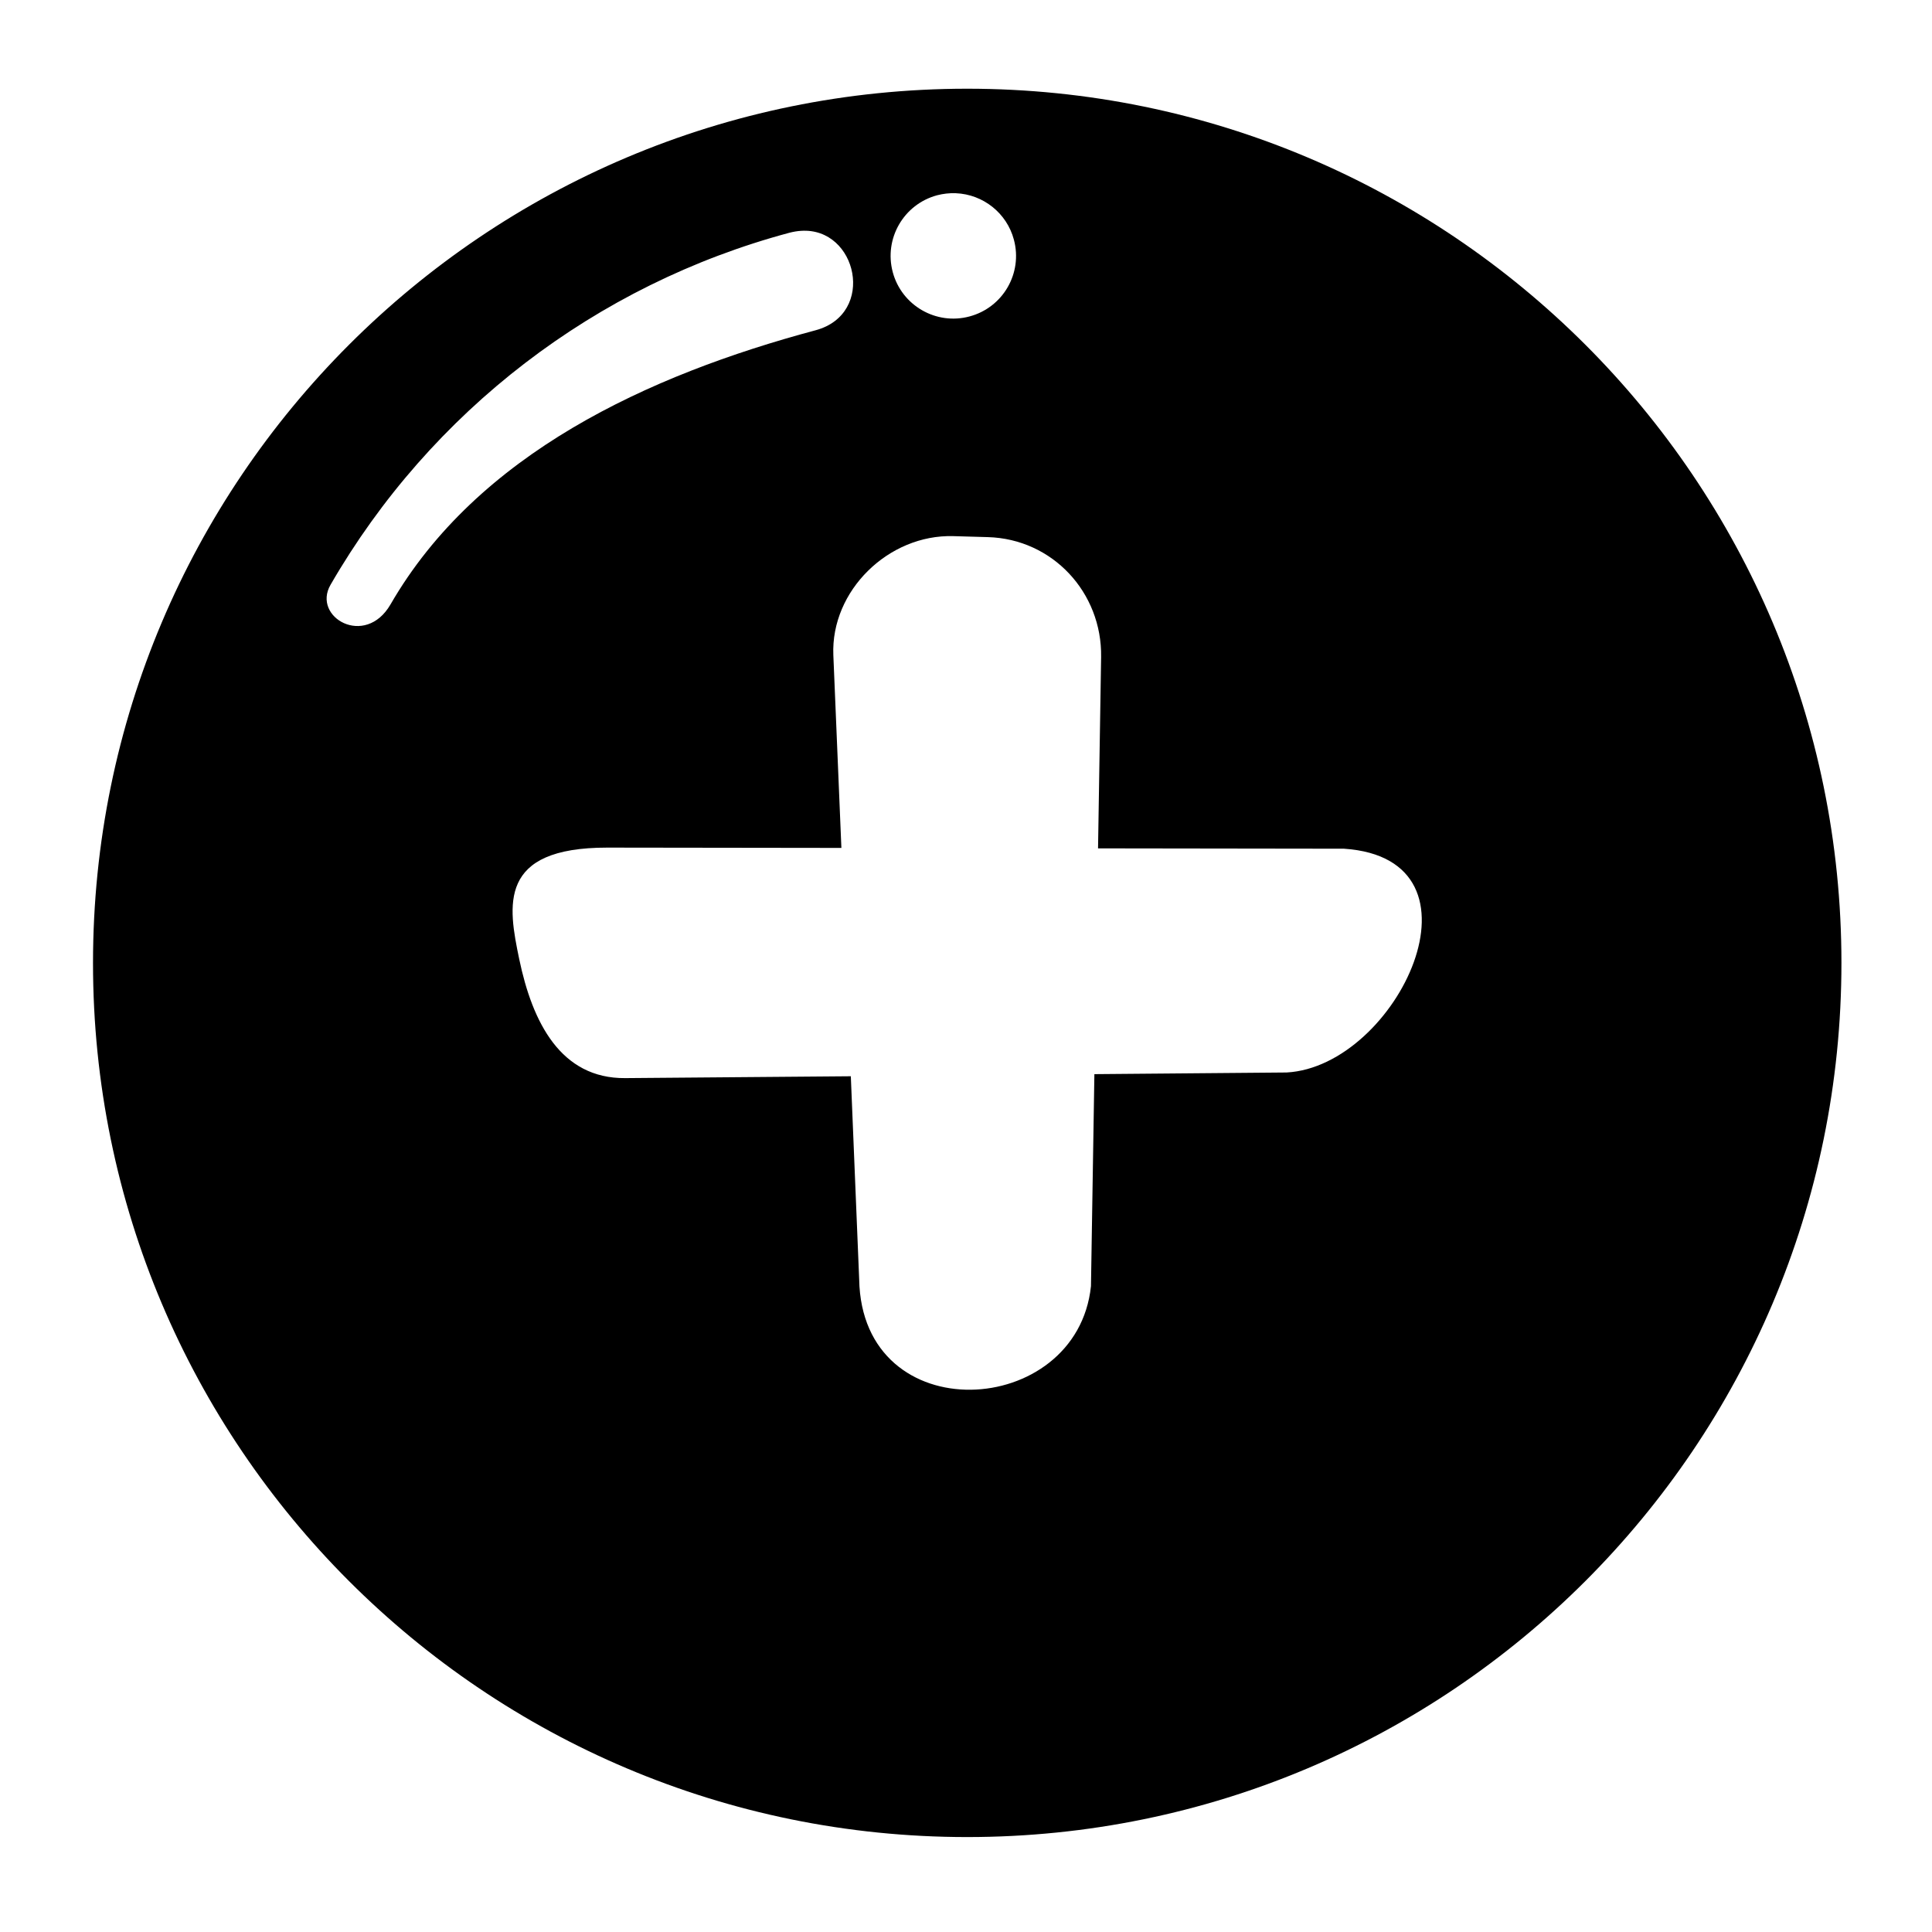
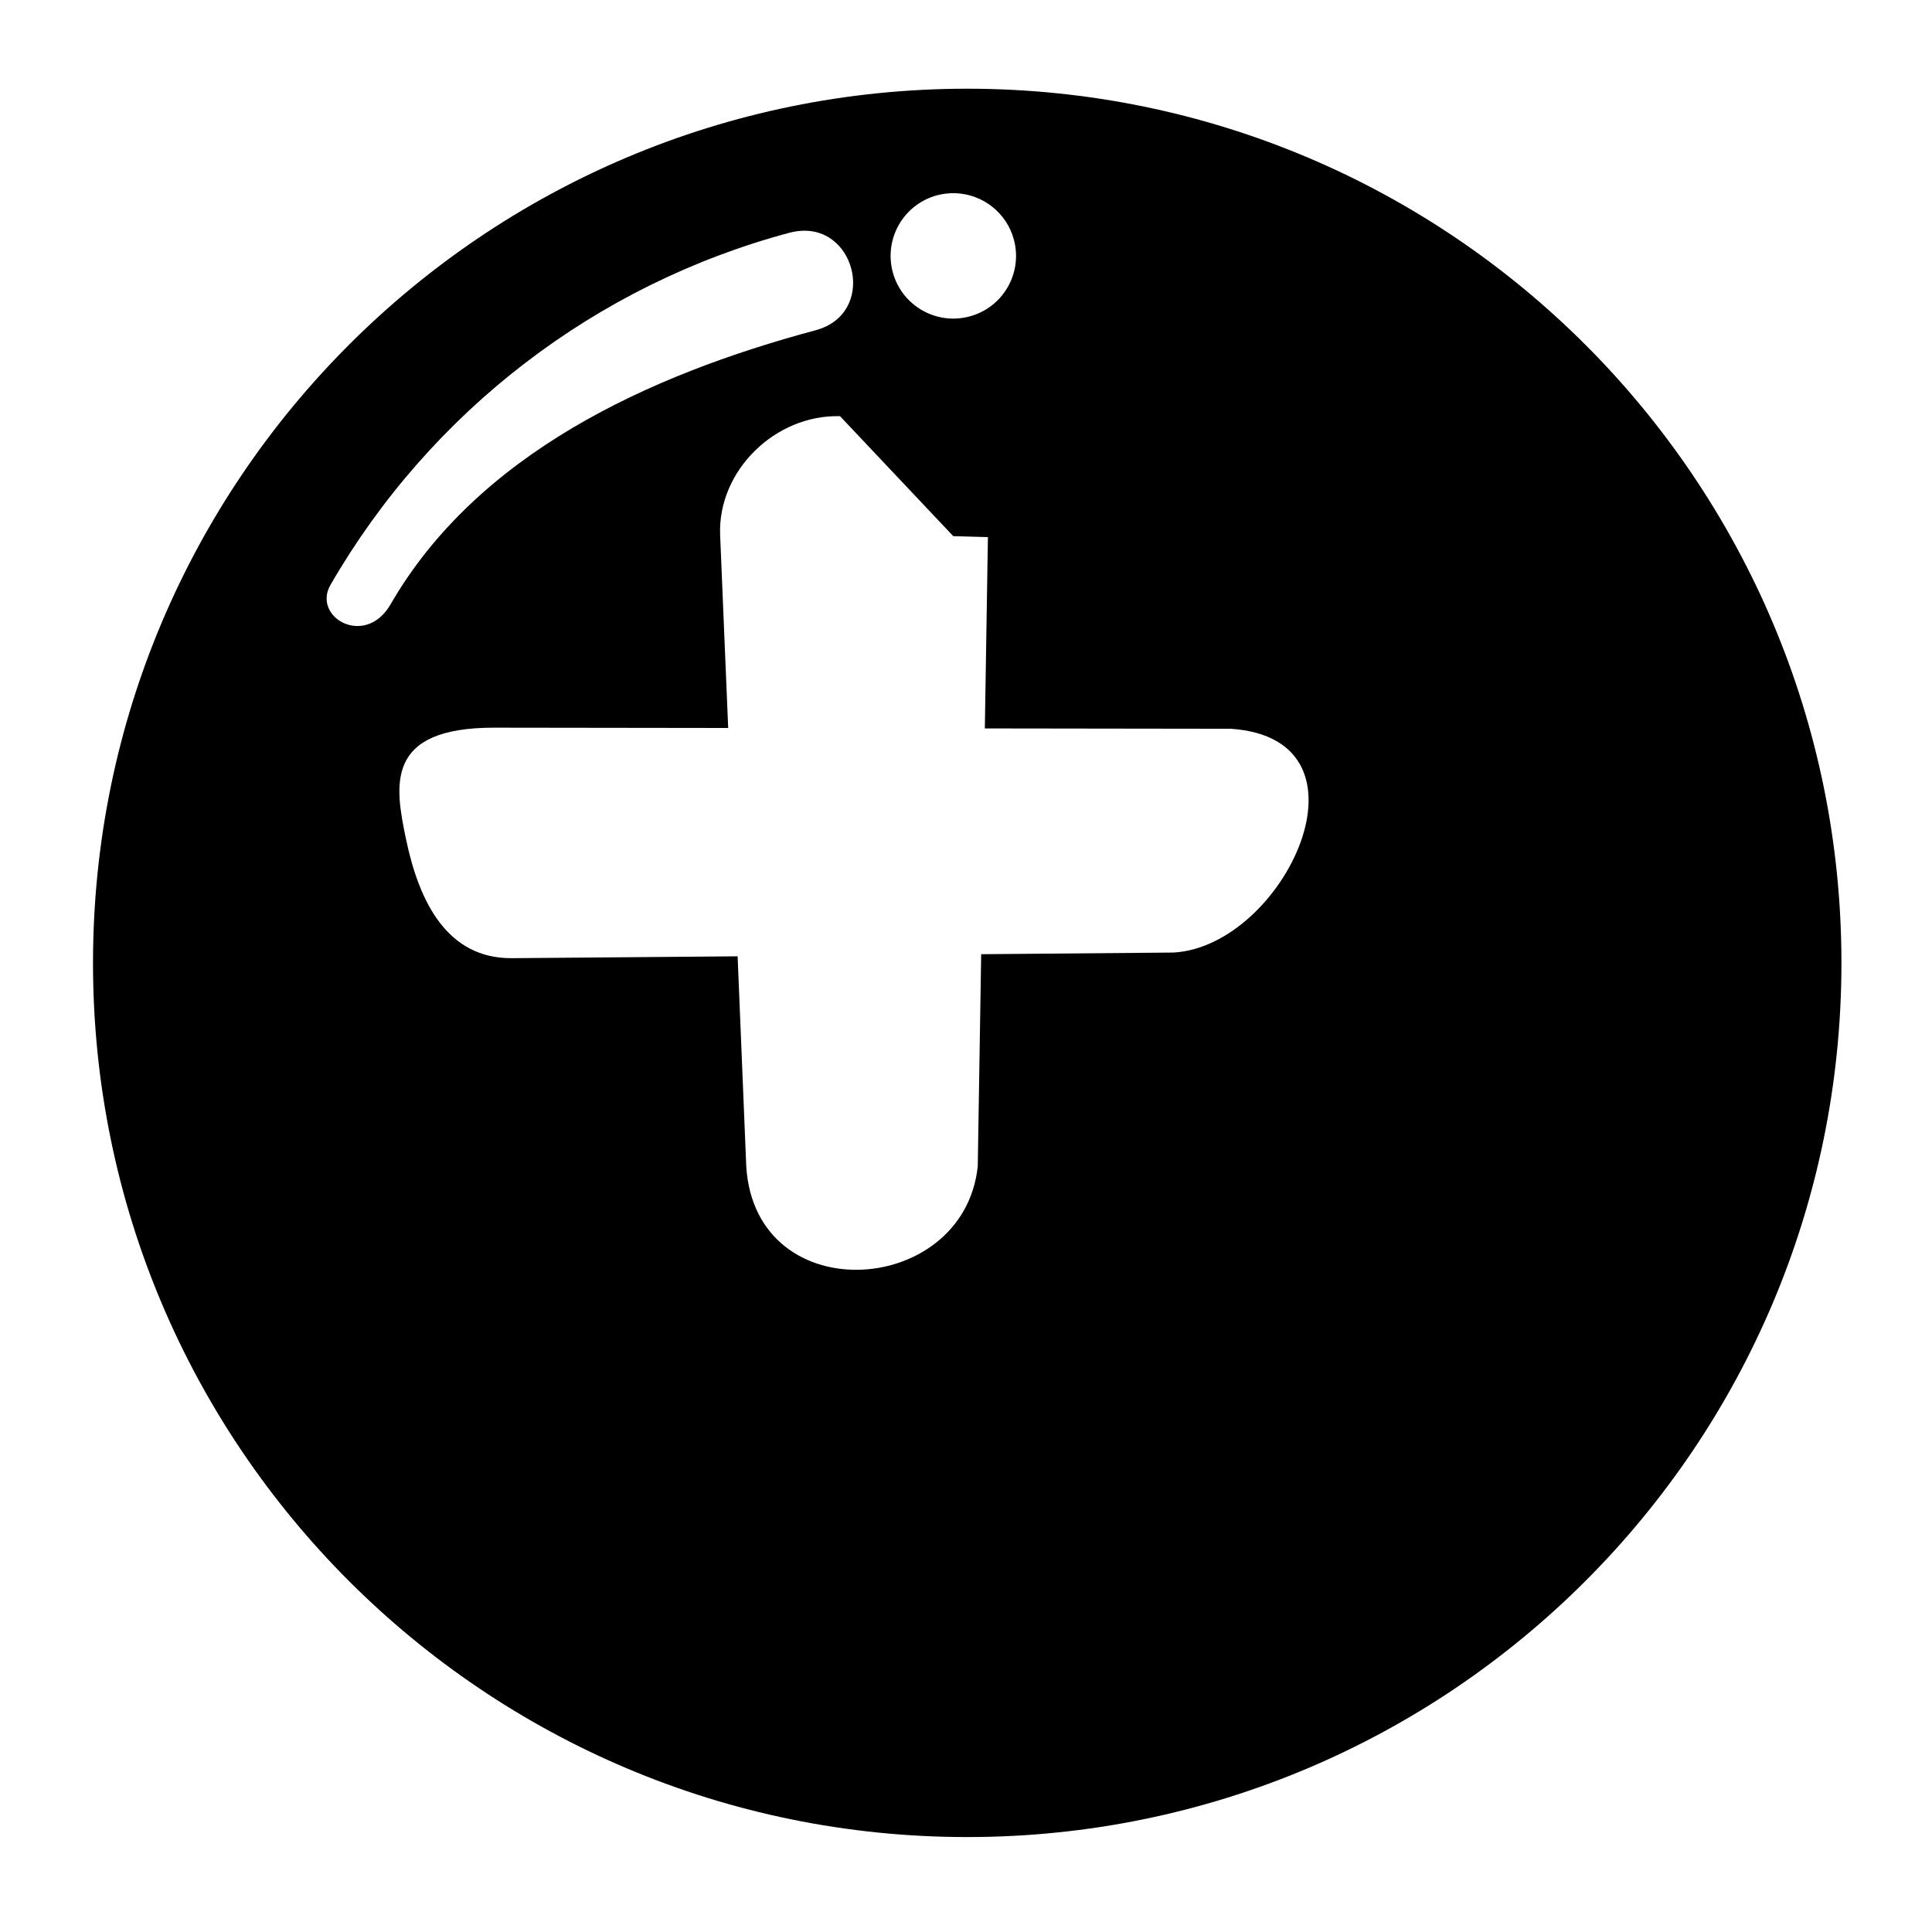
<svg xmlns="http://www.w3.org/2000/svg" fill="#000000" width="800px" height="800px" version="1.1" viewBox="144 144 512 512">
-   <path d="m396.62 286.08 9.188 0.262c17.113 0.492 30.262 14.66 30 31.785l-0.816 50.699 65.191 0.09c40.203 2.711 14.168 57.699-15.219 59.305l-50.941 0.438-0.906 56.188c-3.695 35.273-60.703 38.508-61.426-1.781l-2.215-53.848-59.797 0.492c-17.09 0.141-24.582-14.75-28.078-31.523-2.949-14.168-5.769-29.586 23.355-29.562l62.02 0.082-2.133-51.102c-0.703-17.086 14.66-32.012 31.777-31.523zm-40.301-80.906c14.867-0.961 19.945 22.012 3.828 26.348-44.465 11.906-89.656 32.809-112.66 72.66-6.711 11.578-20.852 3.383-15.898-5.195 26.566-46.008 70.328-79.562 121.61-93.305 1.082-0.277 2.129-0.453 3.113-0.508zm40.938-9.969h0.035c7.262 0.297 13.523 5.277 15.395 12.297 2.394 8.902-2.887 17.996-11.754 20.359-8.855 2.383-17.984-2.898-20.348-11.754-2.363-8.867 2.887-17.965 11.754-20.359 1.594-0.406 3.258-0.613 4.918-0.543zm3.062-27.695c-127.96 0-231.67 103.7-231.67 231.67-0.031 127.96 103.7 231.66 231.67 231.66 127.97 0 231.68-103.7 231.68-231.67s-103.74-231.66-231.68-231.66z" />
+   <path d="m396.62 286.08 9.188 0.262l-0.816 50.699 65.191 0.09c40.203 2.711 14.168 57.699-15.219 59.305l-50.941 0.438-0.906 56.188c-3.695 35.273-60.703 38.508-61.426-1.781l-2.215-53.848-59.797 0.492c-17.09 0.141-24.582-14.75-28.078-31.523-2.949-14.168-5.769-29.586 23.355-29.562l62.02 0.082-2.133-51.102c-0.703-17.086 14.66-32.012 31.777-31.523zm-40.301-80.906c14.867-0.961 19.945 22.012 3.828 26.348-44.465 11.906-89.656 32.809-112.66 72.66-6.711 11.578-20.852 3.383-15.898-5.195 26.566-46.008 70.328-79.562 121.61-93.305 1.082-0.277 2.129-0.453 3.113-0.508zm40.938-9.969h0.035c7.262 0.297 13.523 5.277 15.395 12.297 2.394 8.902-2.887 17.996-11.754 20.359-8.855 2.383-17.984-2.898-20.348-11.754-2.363-8.867 2.887-17.965 11.754-20.359 1.594-0.406 3.258-0.613 4.918-0.543zm3.062-27.695c-127.96 0-231.67 103.7-231.67 231.67-0.031 127.96 103.7 231.66 231.67 231.66 127.97 0 231.68-103.7 231.68-231.67s-103.74-231.66-231.68-231.66z" />
</svg>